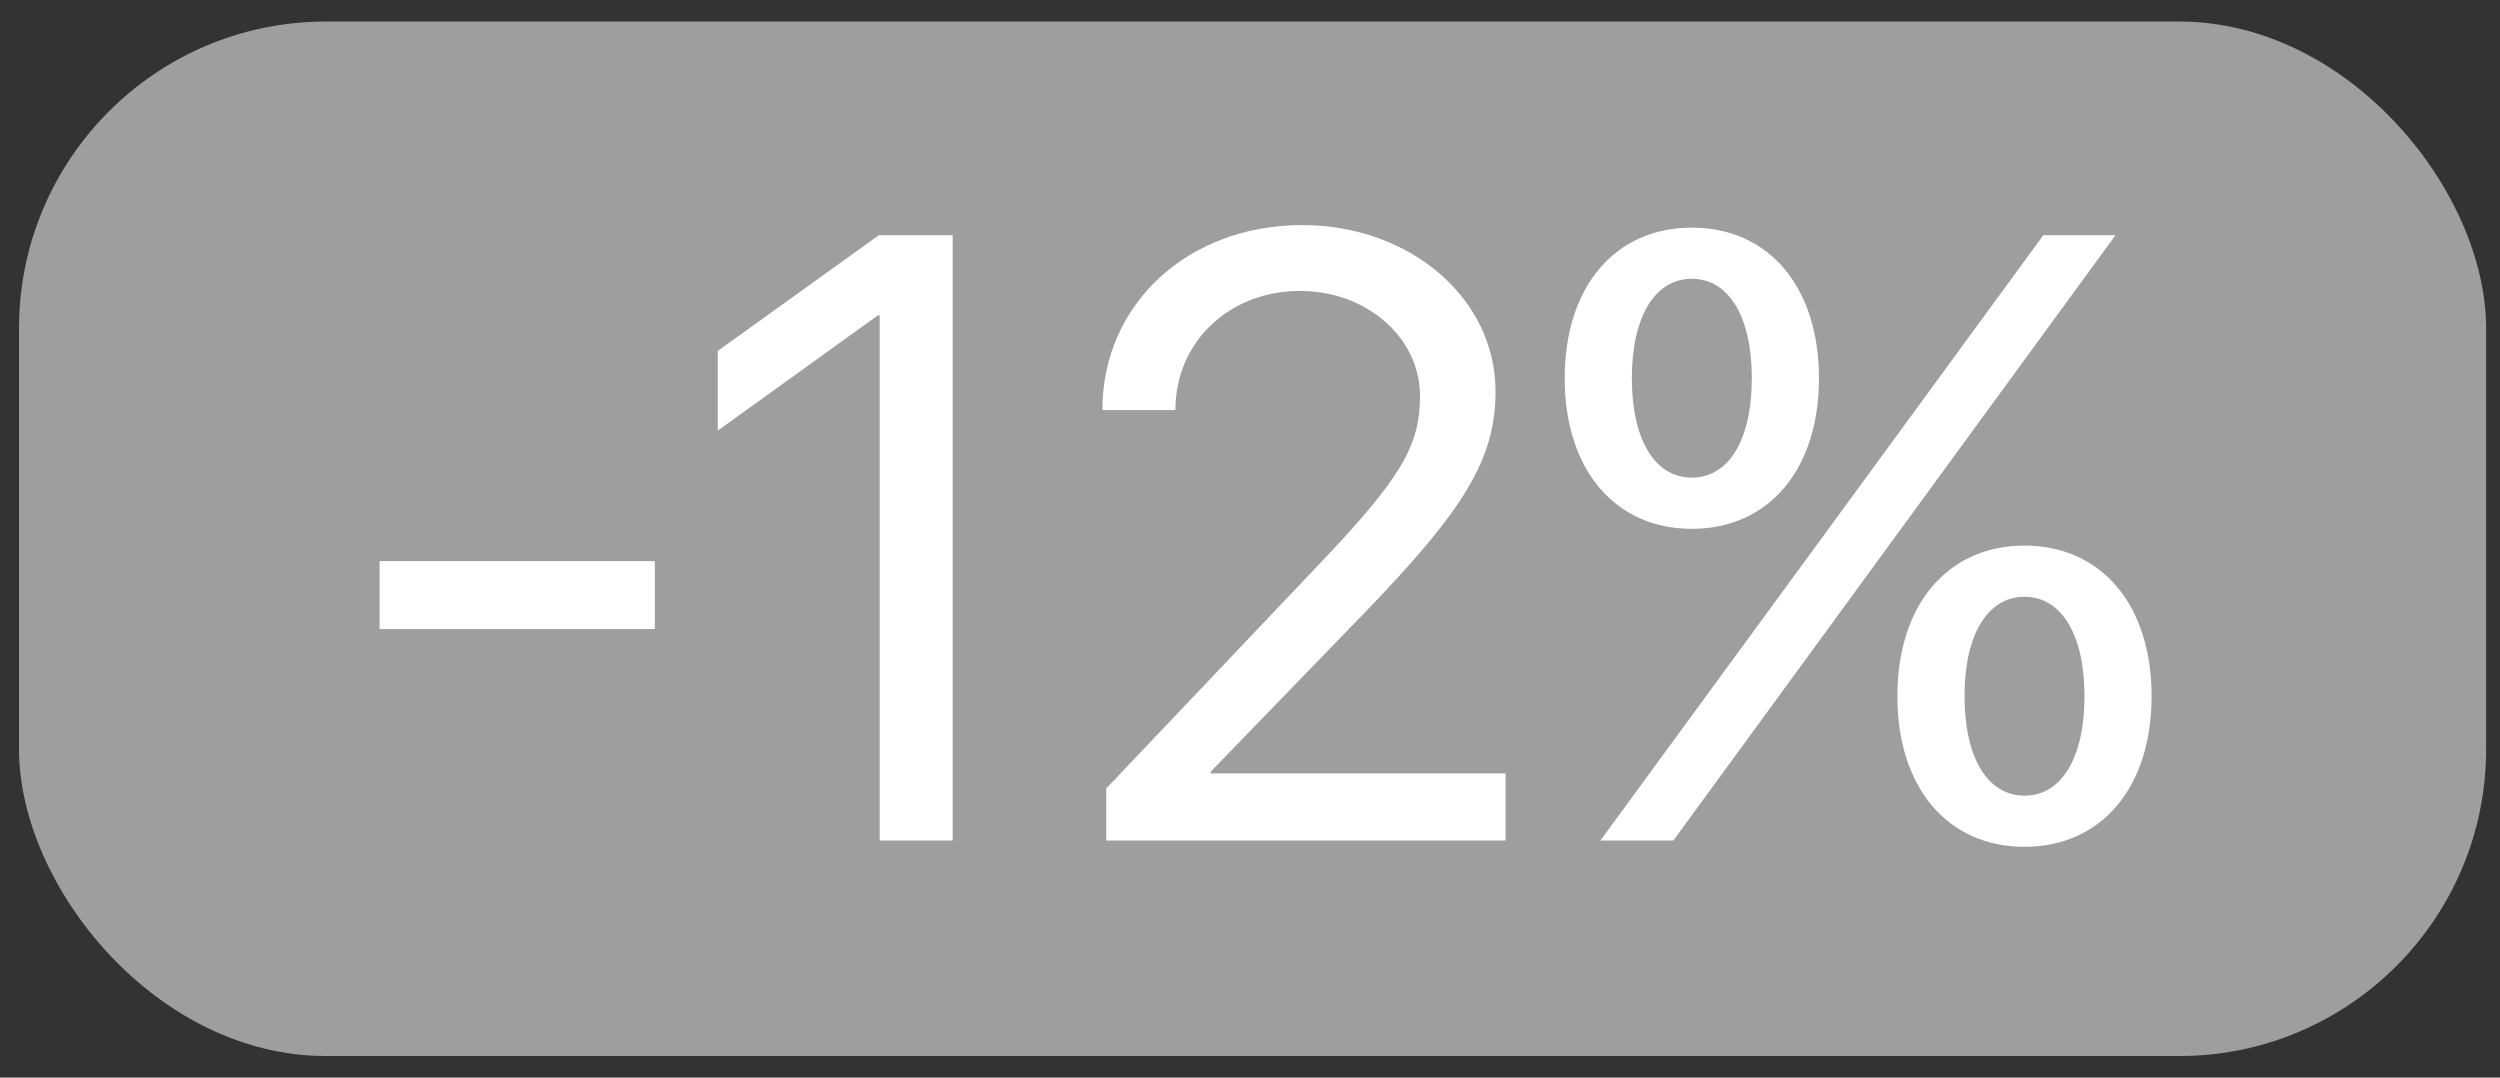
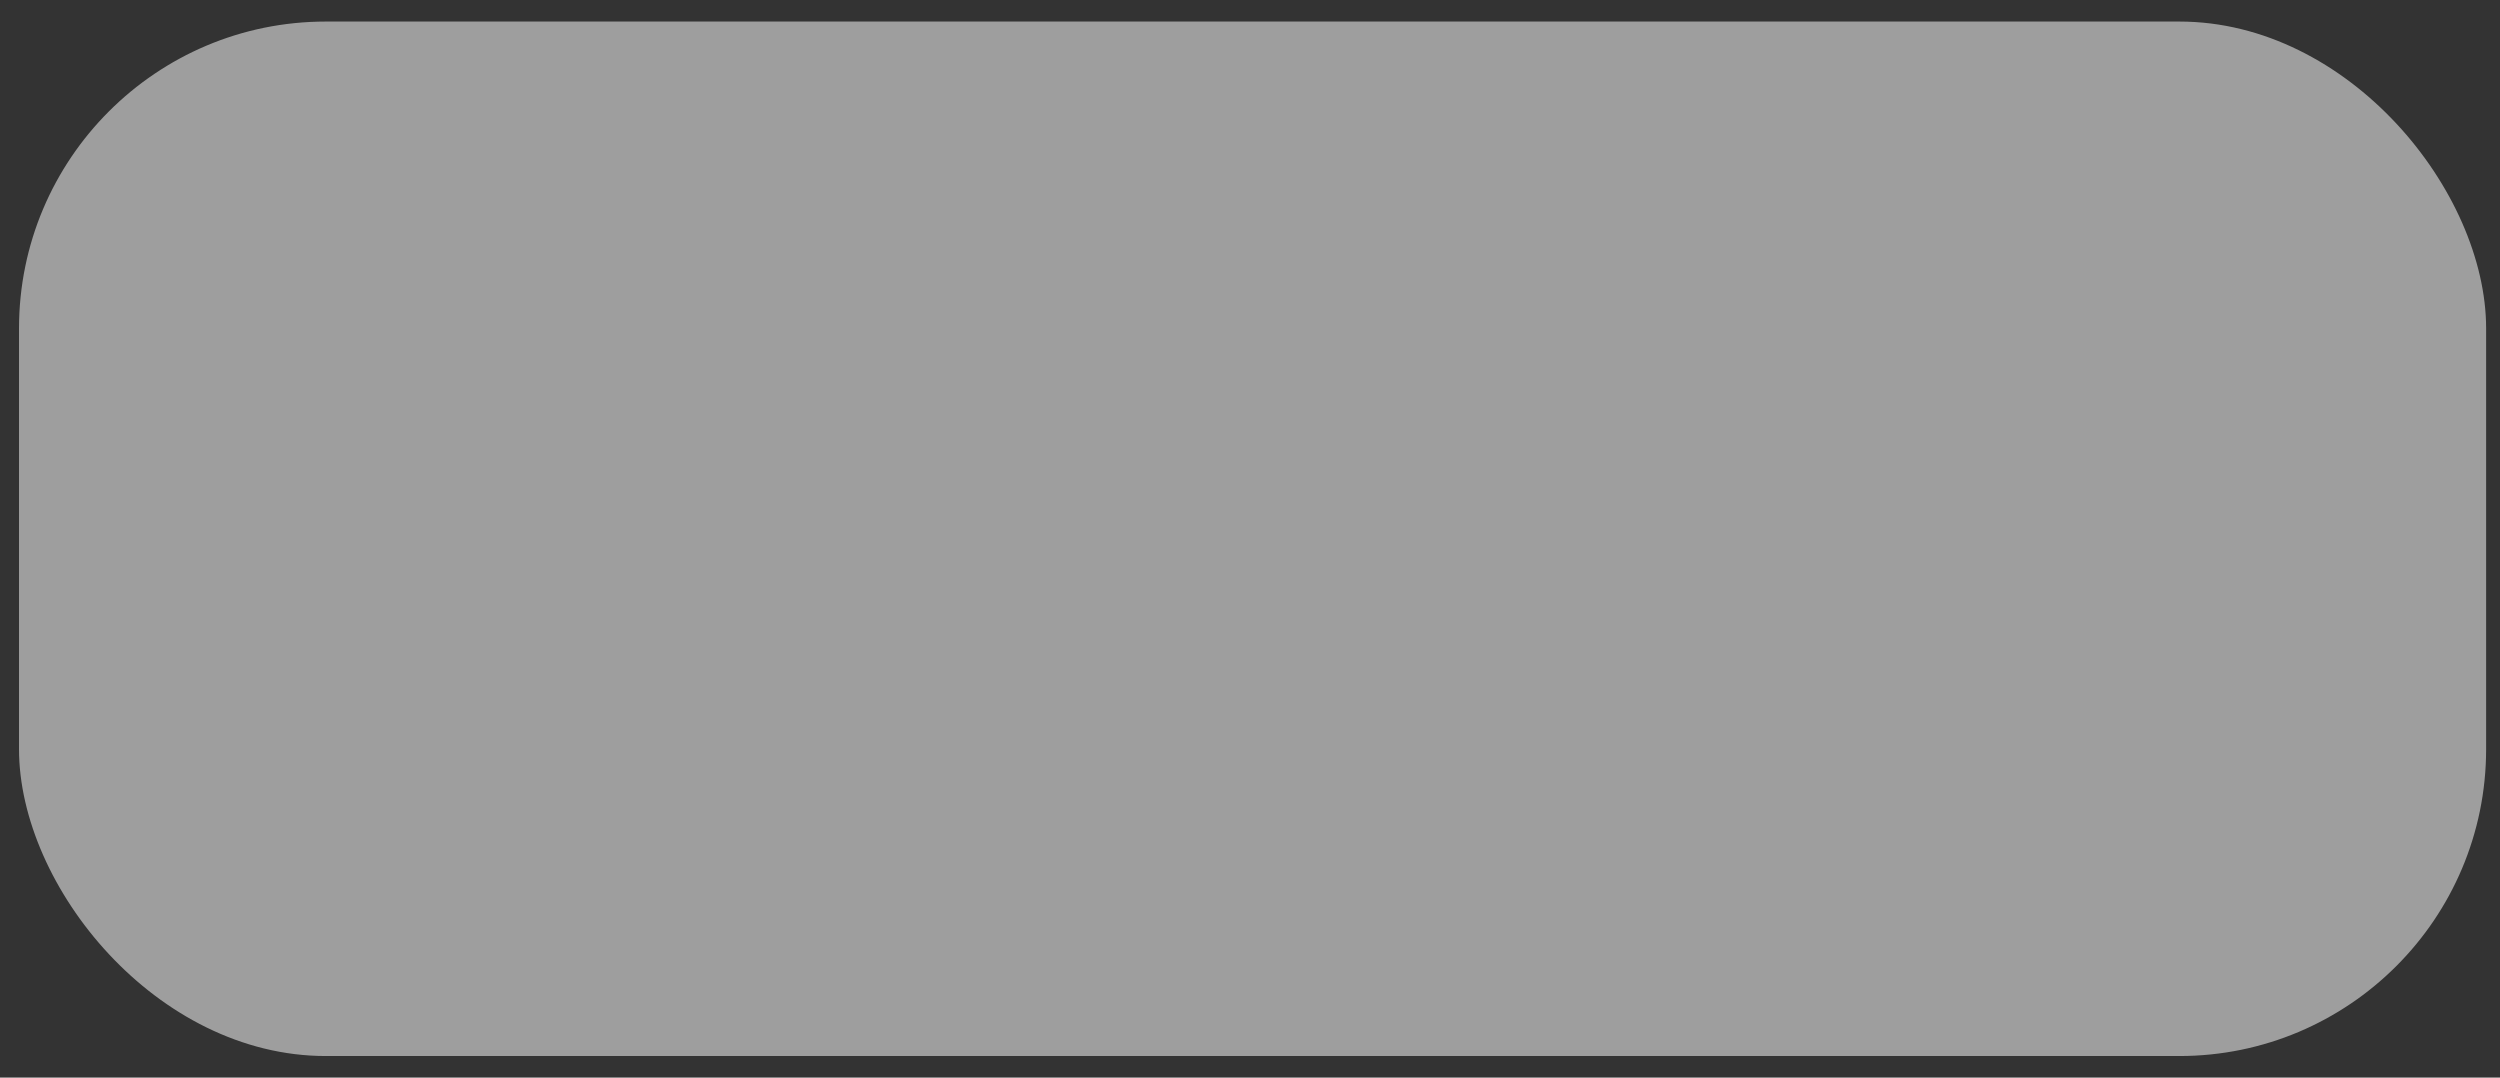
<svg xmlns="http://www.w3.org/2000/svg" width="58" height="25" viewBox="0 0 58 25" fill="none">
  <rect x="0" y="0" width="58" height="25" fill="#333333" stroke="none" />
  <rect x="0.441" y="0.5" width="57.237" height="24" rx="7.119" fill="#9E9E9E" />
-   <path d="M15.192 14.595H8.807V13.018H15.192V14.595ZM20.408 19.5V7.315H20.369L16.652 9.991V8.142L20.389 5.456H22.102V19.5H20.408ZM25.576 9.505C25.576 7.052 27.562 5.222 30.209 5.222C32.72 5.222 34.696 6.926 34.696 9.076C34.696 10.643 33.985 11.811 31.64 14.235L28.087 17.904V17.943H34.929V19.5H25.664V18.293L30.608 13.086C32.496 11.101 32.944 10.351 32.944 9.184C32.944 7.831 31.708 6.75 30.16 6.75C28.515 6.75 27.27 7.938 27.27 9.505V9.514H25.576V9.505ZM42.2 8.775C42.2 10.896 41.032 12.269 39.251 12.269C37.469 12.269 36.301 10.896 36.301 8.775C36.301 6.653 37.469 5.281 39.251 5.281C41.032 5.281 42.2 6.653 42.2 8.775ZM39.251 11.081C40.107 11.081 40.642 10.205 40.642 8.775C40.642 7.344 40.107 6.468 39.251 6.468C38.394 6.468 37.859 7.344 37.859 8.775C37.859 10.205 38.394 11.081 39.251 11.081ZM38.822 19.5H37.129L42.55 12.094L47.406 5.456H49.08L43.805 12.678L38.822 19.5ZM49.917 16.152C49.917 18.274 48.749 19.646 46.968 19.646C45.187 19.646 44.019 18.274 44.019 16.152C44.019 14.03 45.187 12.658 46.968 12.658C48.749 12.658 49.917 14.03 49.917 16.152ZM46.968 18.459C47.825 18.459 48.36 17.583 48.36 16.152C48.36 14.721 47.825 13.845 46.968 13.845C46.112 13.845 45.577 14.721 45.577 16.152C45.577 17.583 46.112 18.459 46.968 18.459Z" fill="white" />
</svg>